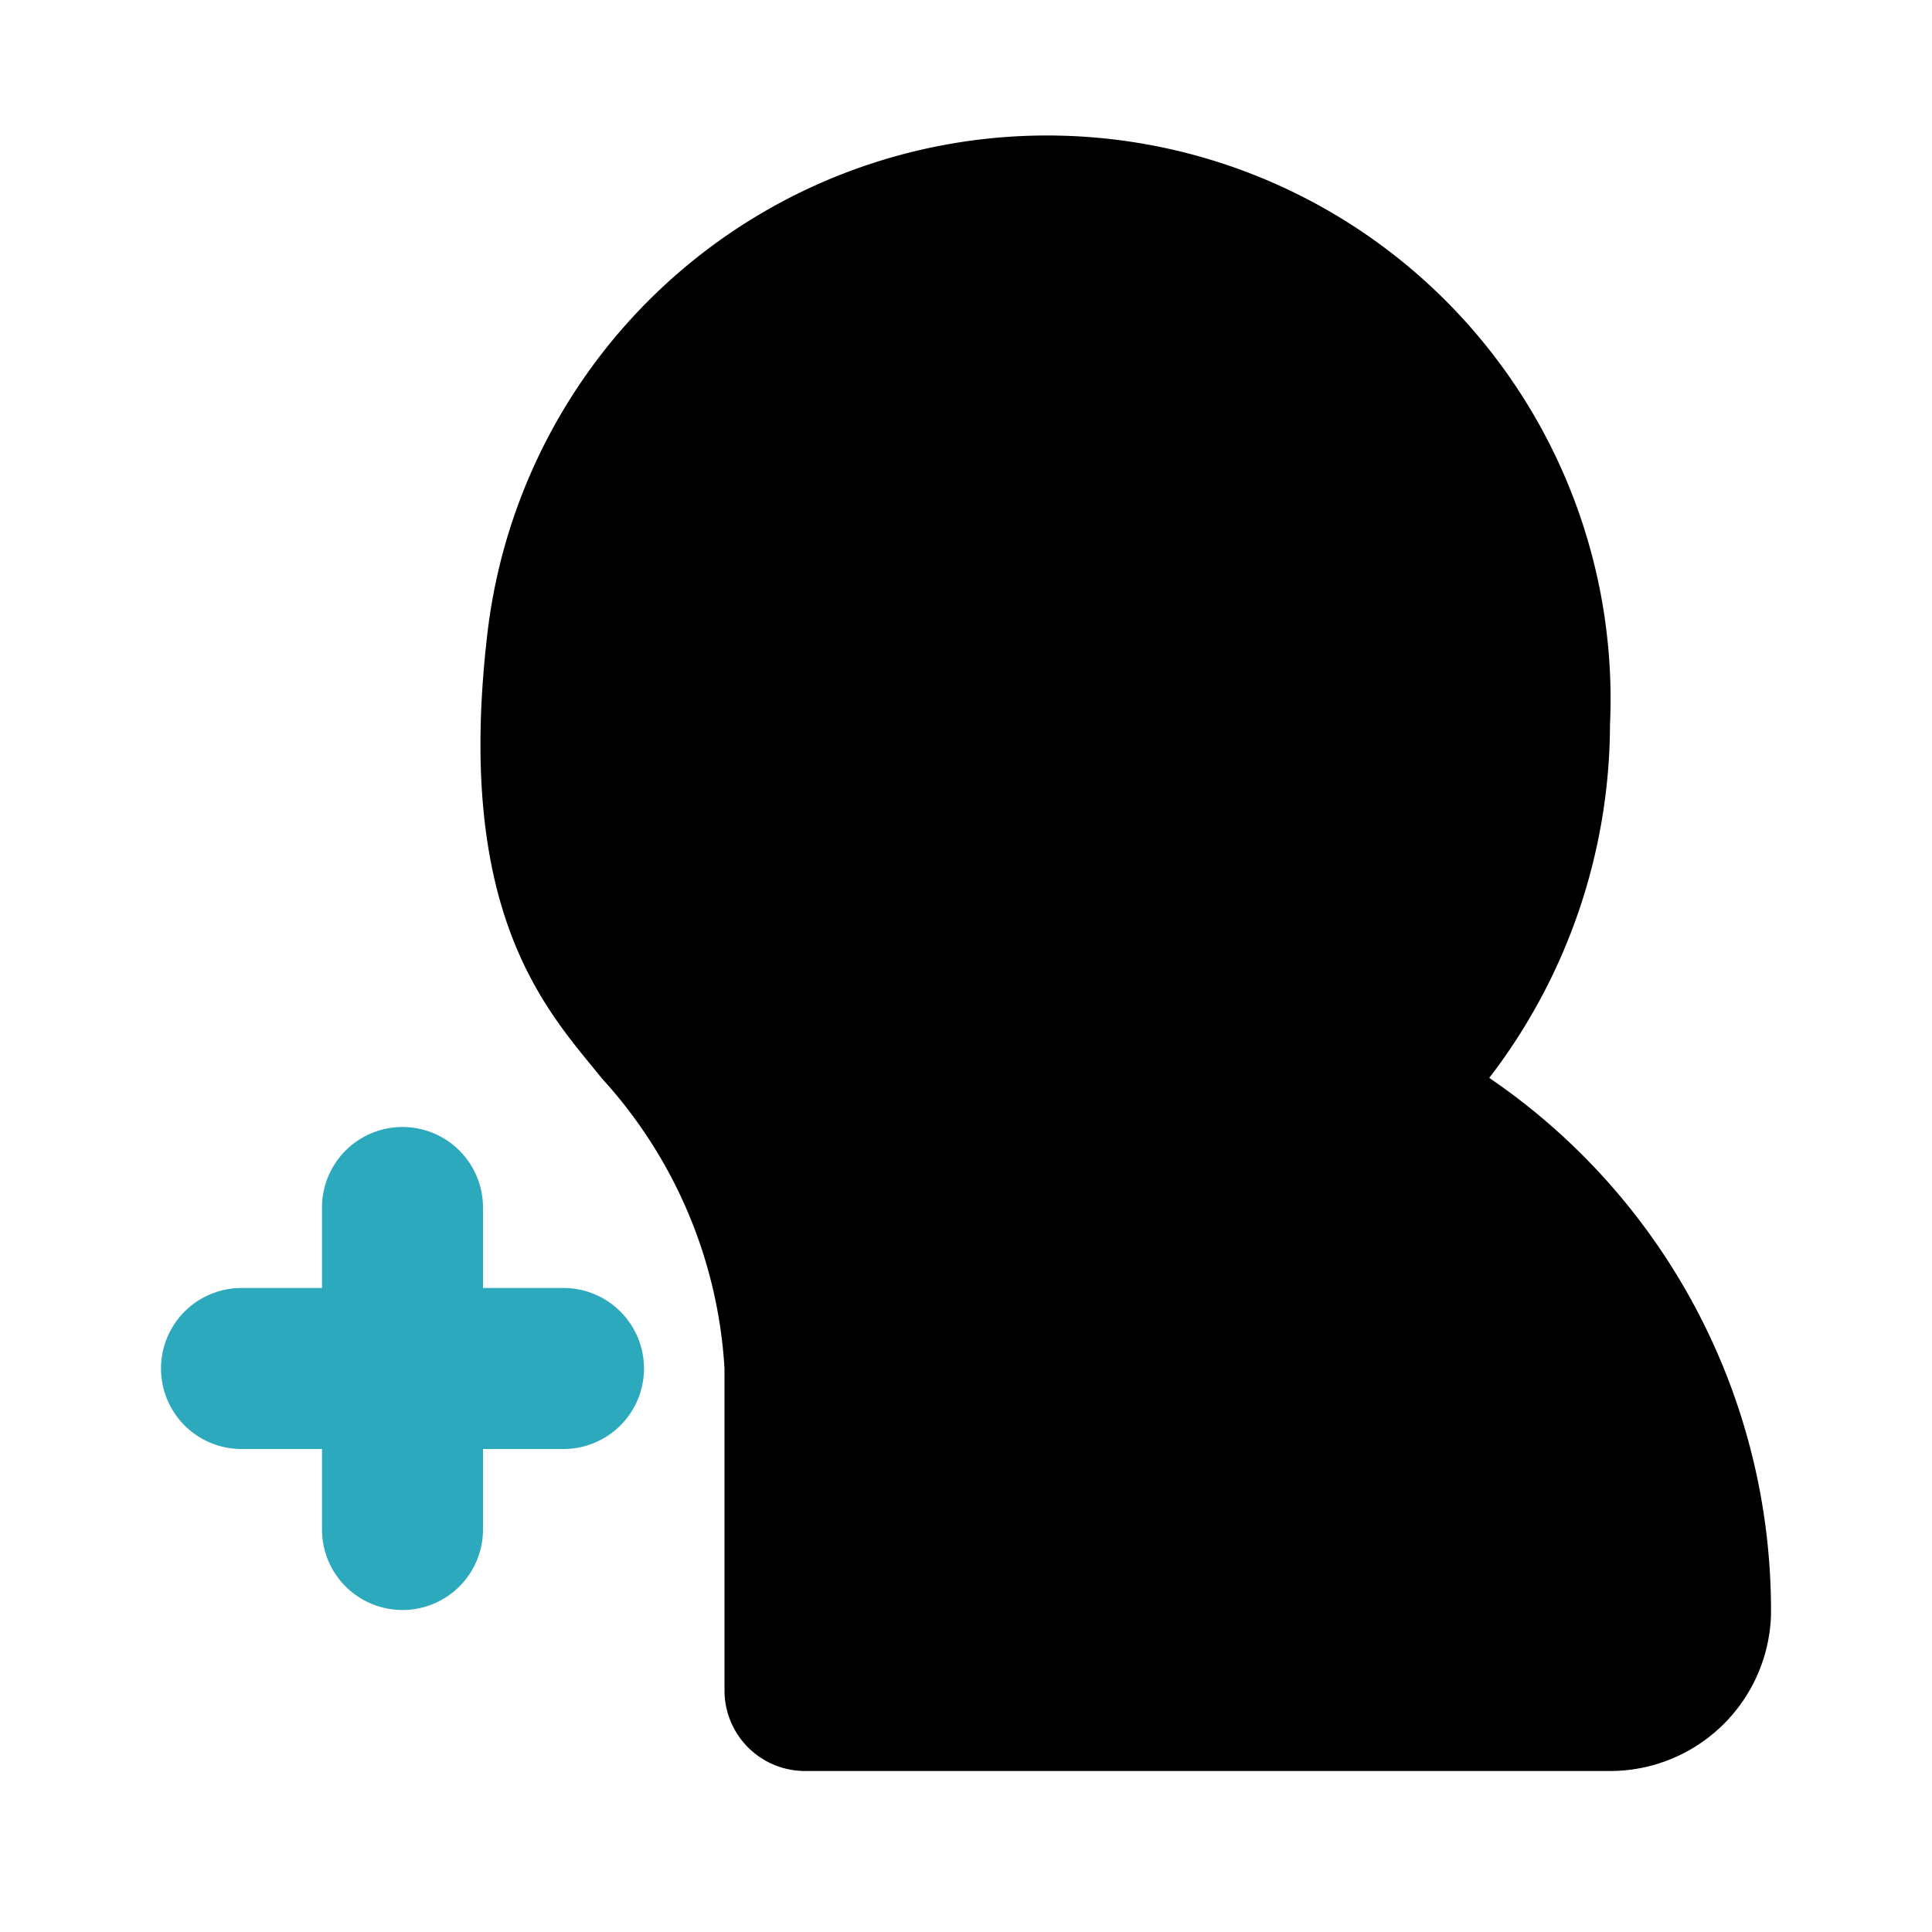
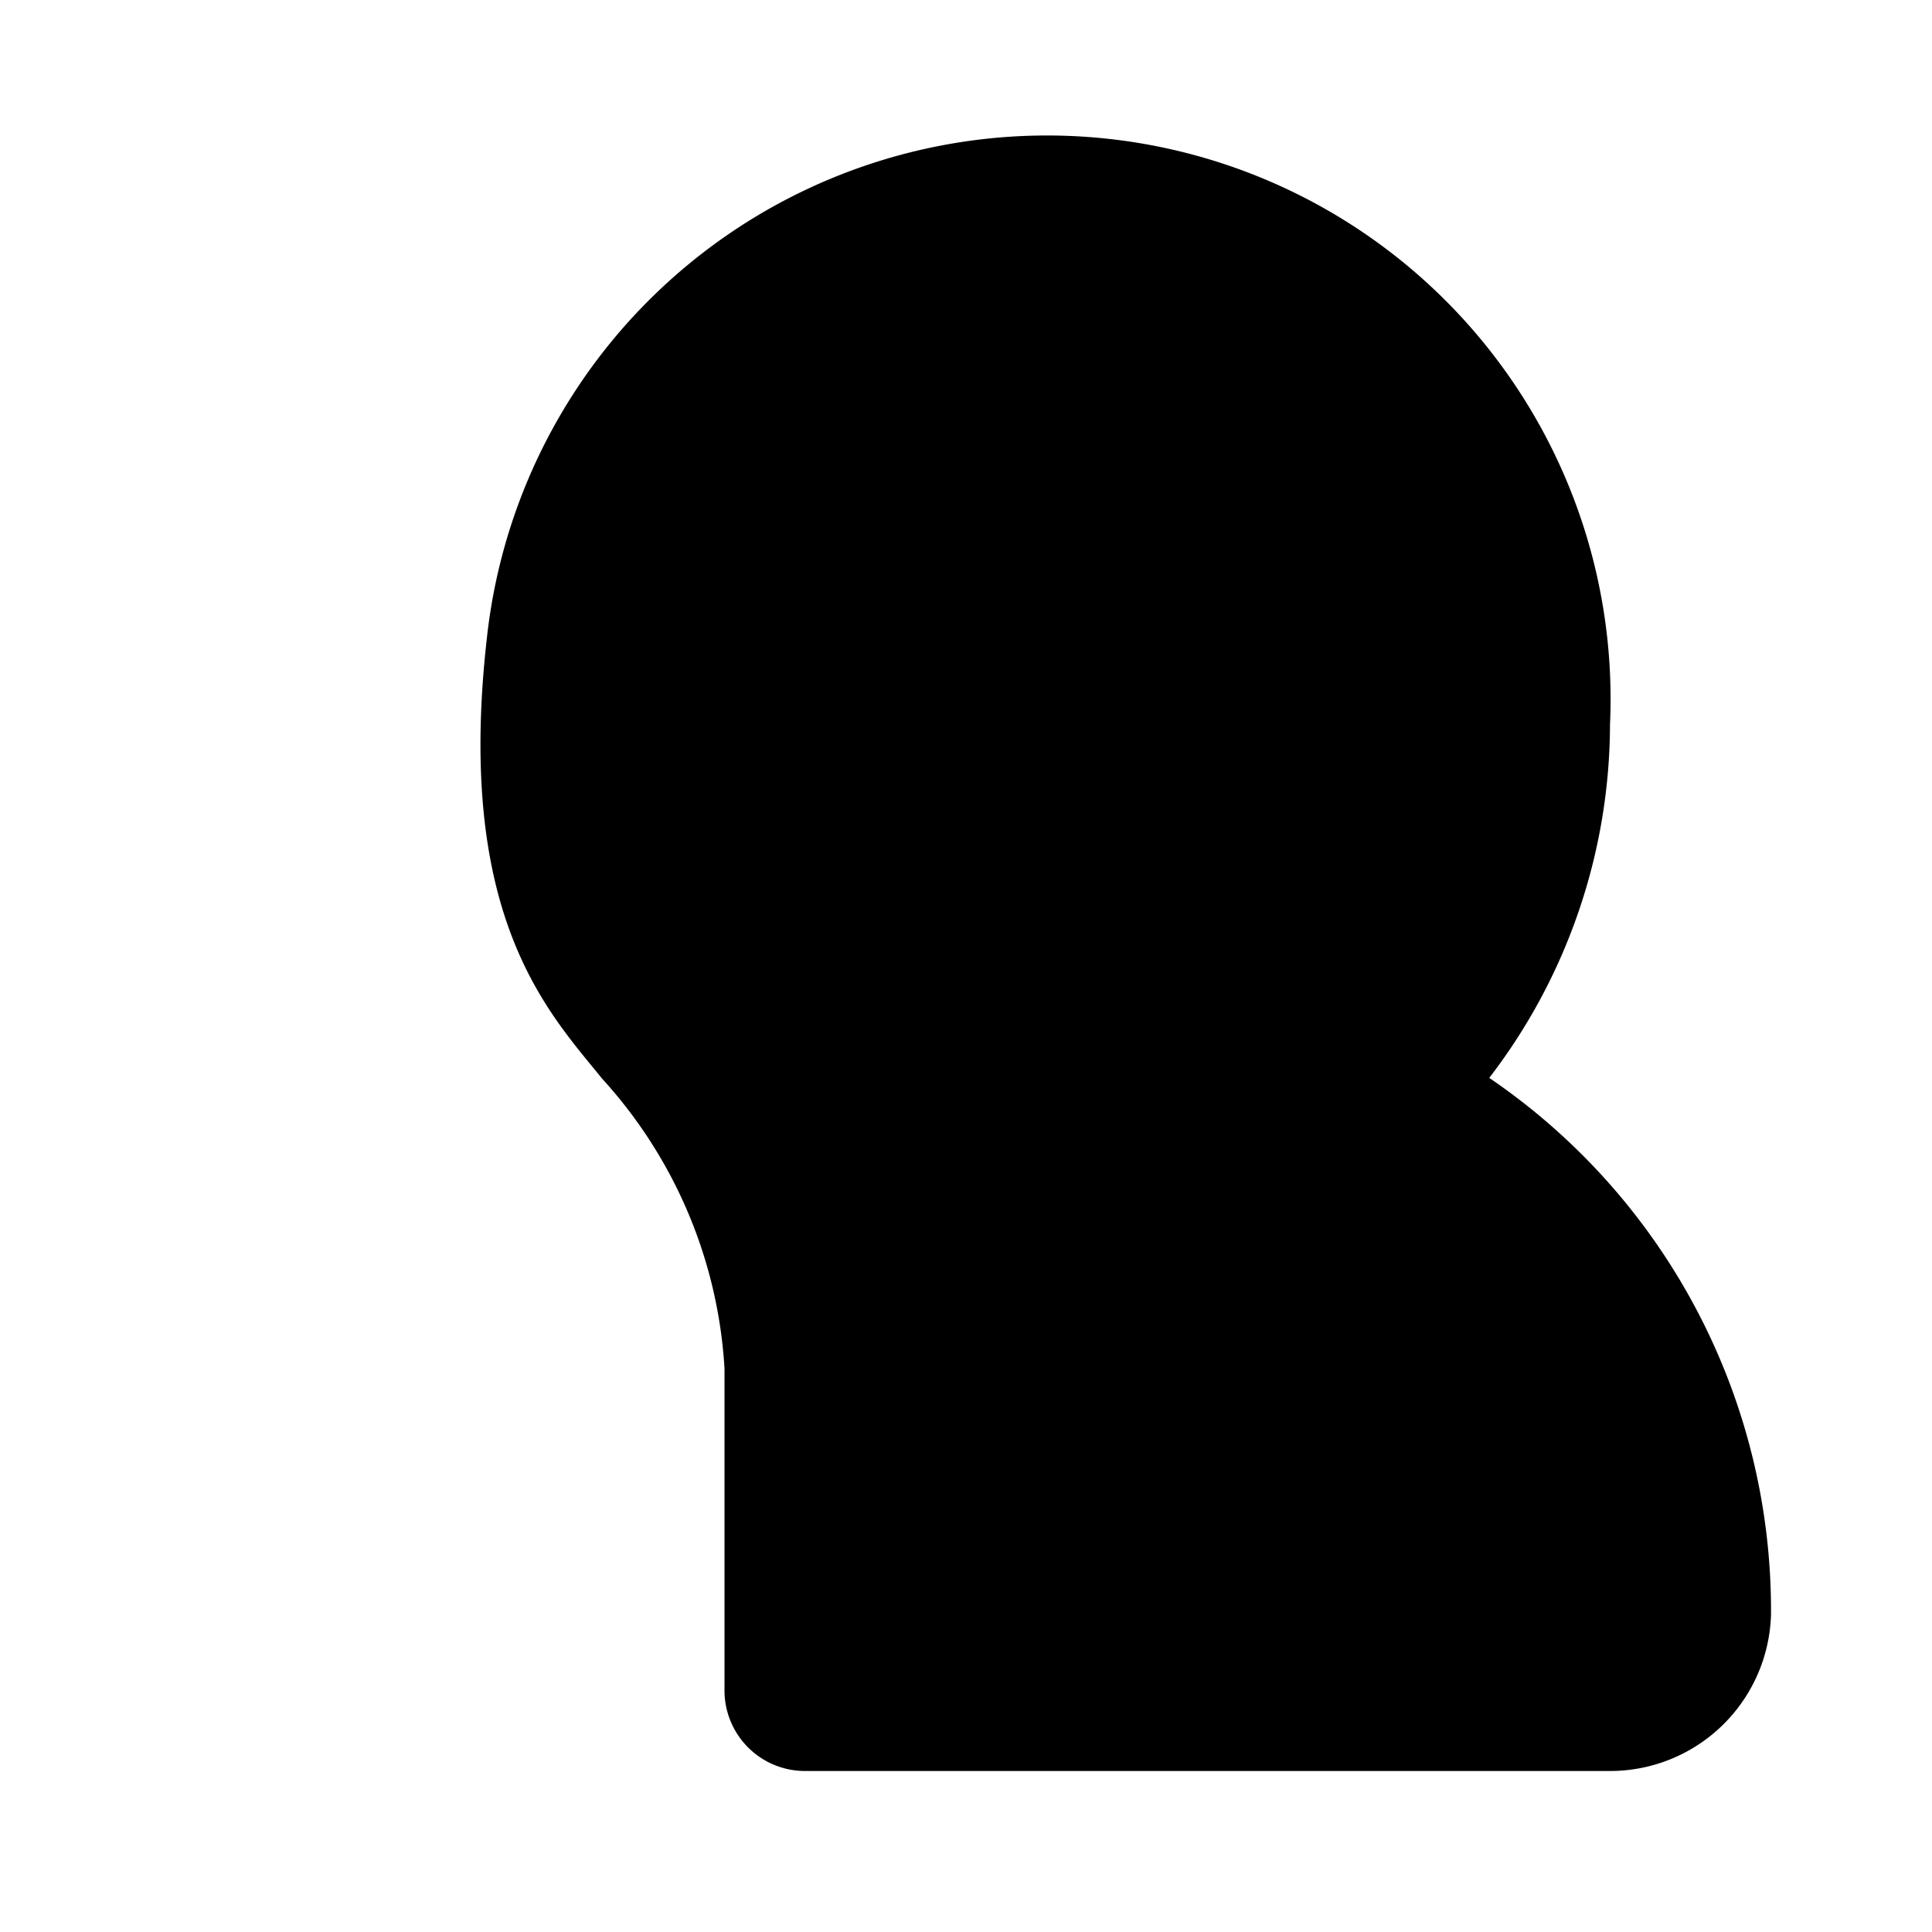
<svg xmlns="http://www.w3.org/2000/svg" fill="#000000" width="800px" height="800px" viewBox="0 0 24 24" id="add-user-left-8" data-name="Flat Color" class="icon flat-color">
-   <path id="secondary" d="M5,20a1,1,0,0,0,1-1V18H7a1,1,0,0,0,0-2H6V15a1,1,0,0,0-2,0v1H3a1,1,0,0,0,0,2H4v1A1,1,0,0,0,5,20Z" style="fill: rgb(44, 169, 188);" />
-   <path id="primary" d="M9,17a5.85,5.85,0,0,0-1.52-3.6c-.66-.82-1.83-2-1.43-5.49A7,7,0,0,1,20,9a7.23,7.23,0,0,1-1.5,4.39A8,8,0,0,1,22,20.06,2,2,0,0,1,20,22H10a1,1,0,0,1-1-1Z" style="fill: rgb(0, 0, 0);" />
+   <path id="primary" d="M9,17a5.85,5.85,0,0,0-1.52-3.6c-.66-.82-1.83-2-1.43-5.49A7,7,0,0,1,20,9a7.23,7.23,0,0,1-1.5,4.39A8,8,0,0,1,22,20.06,2,2,0,0,1,20,22H10a1,1,0,0,1-1-1" style="fill: rgb(0, 0, 0);" />
</svg>